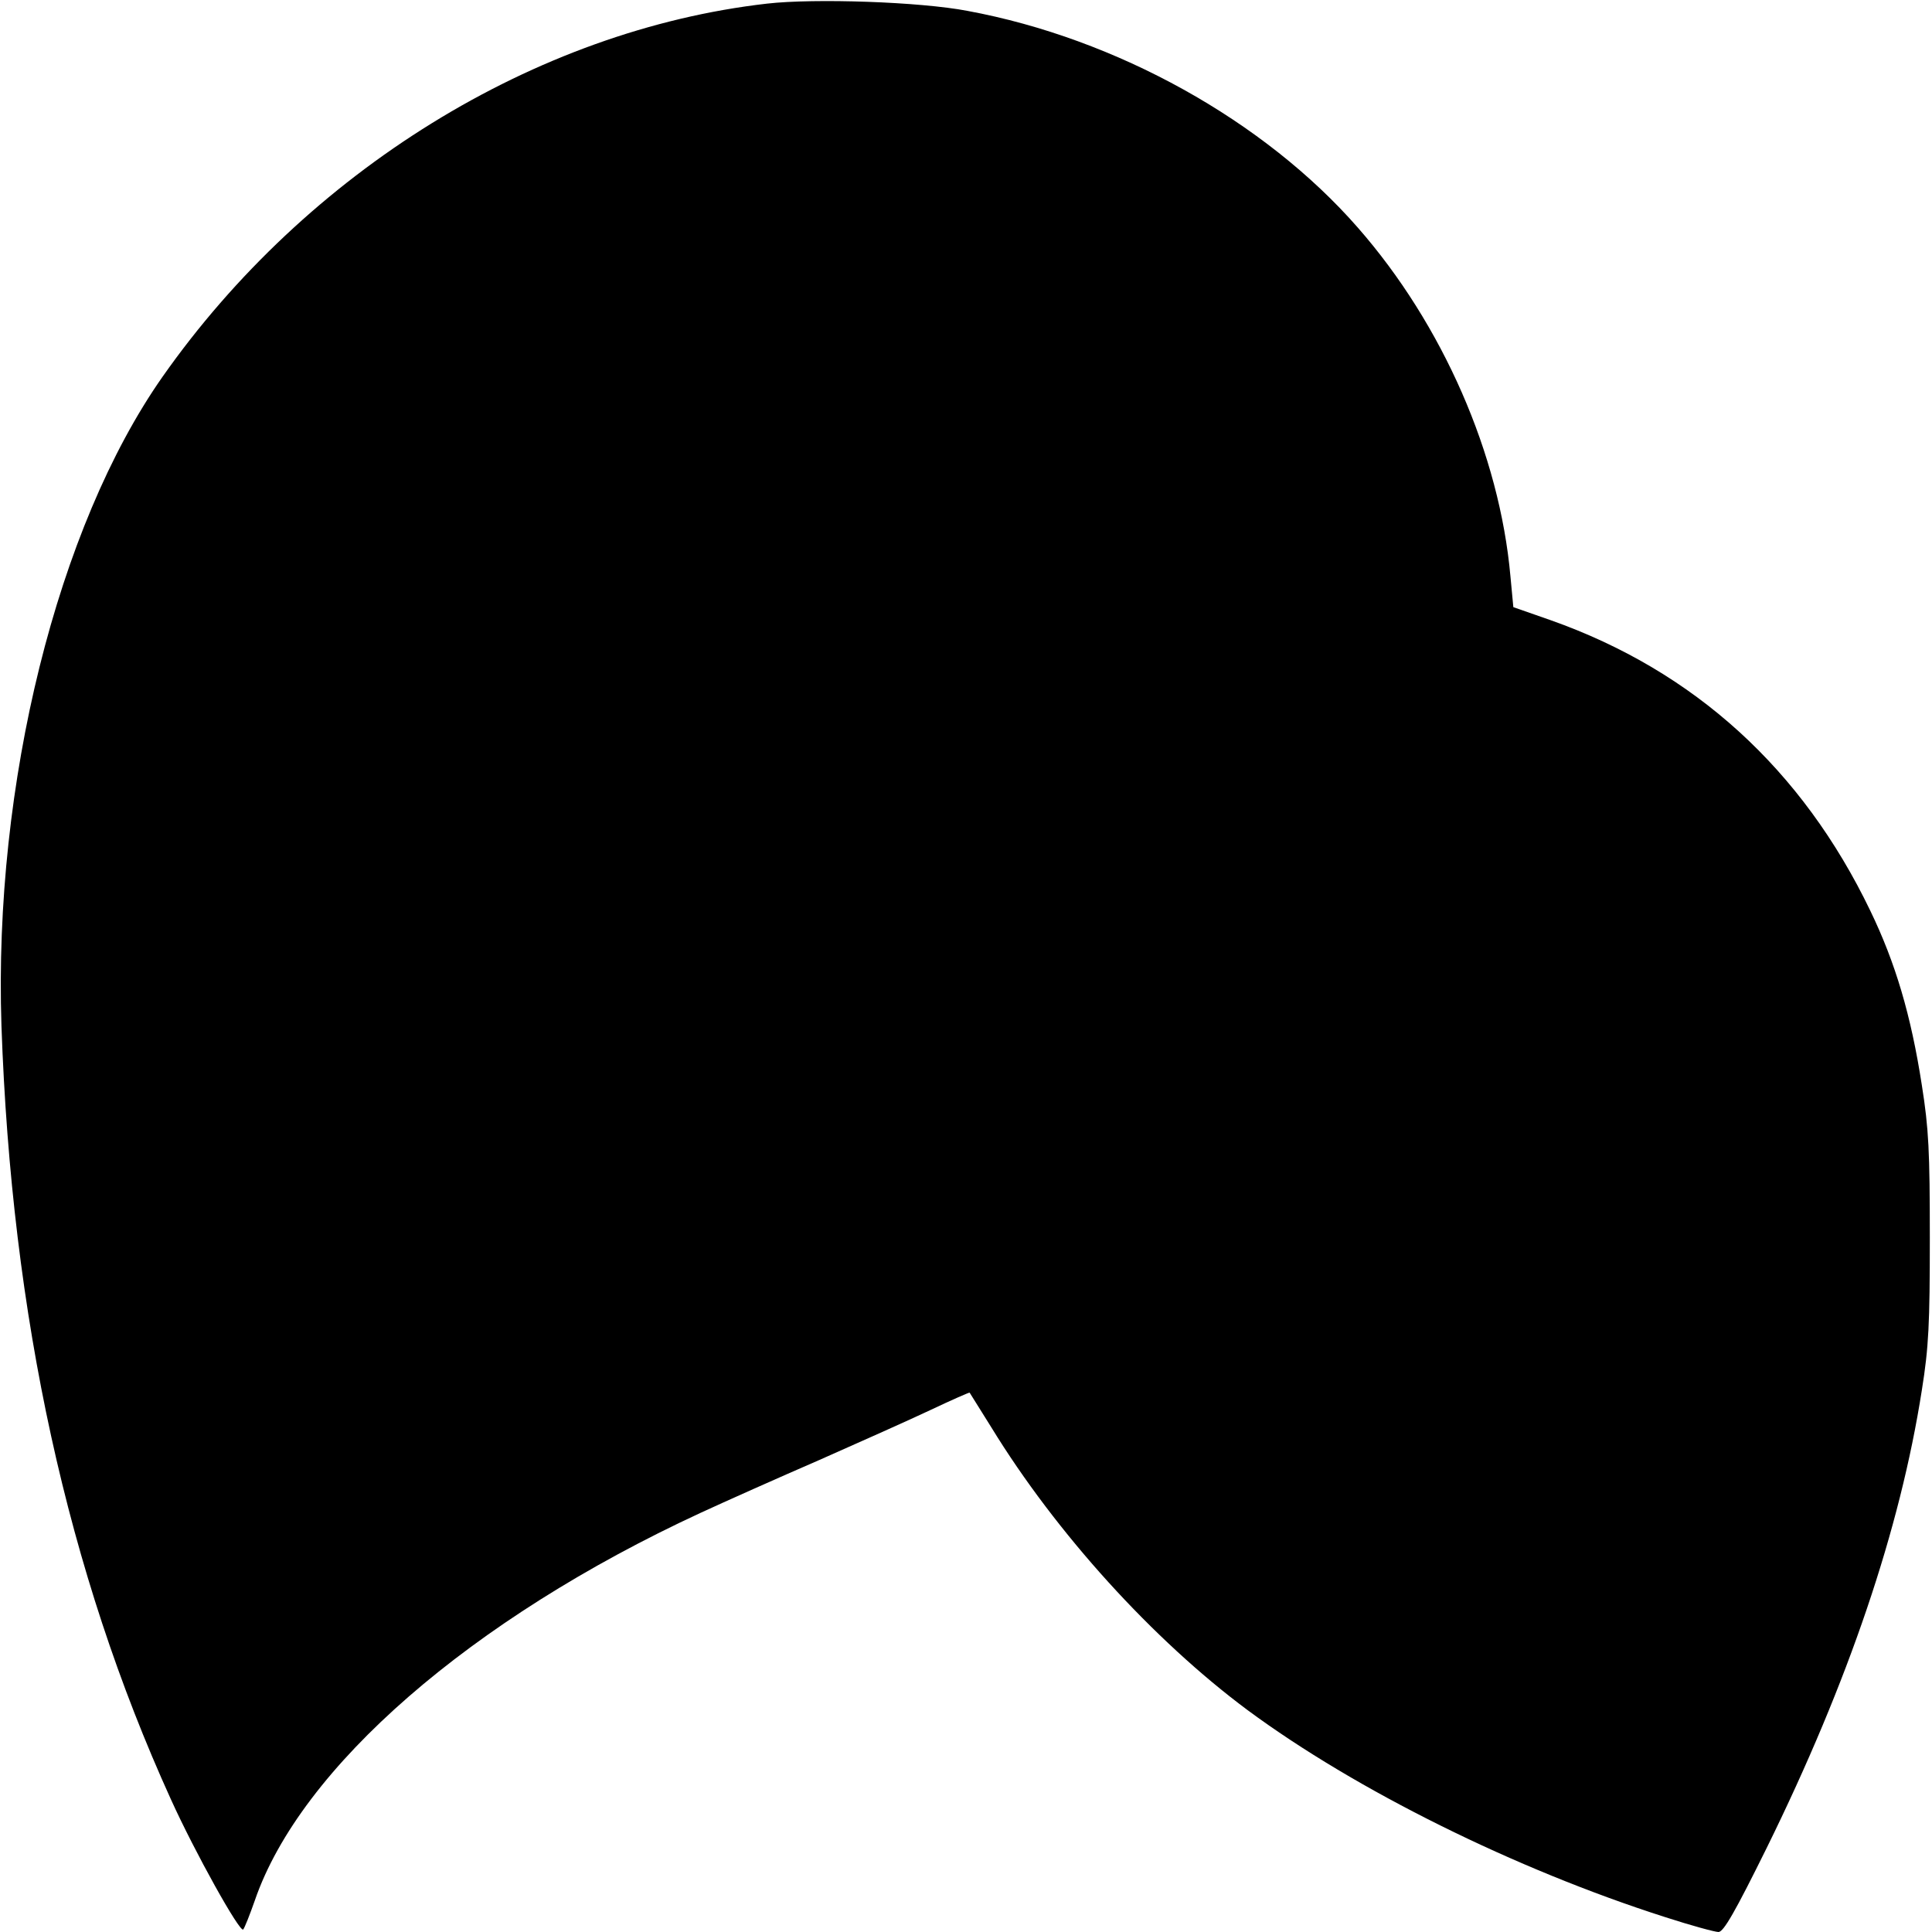
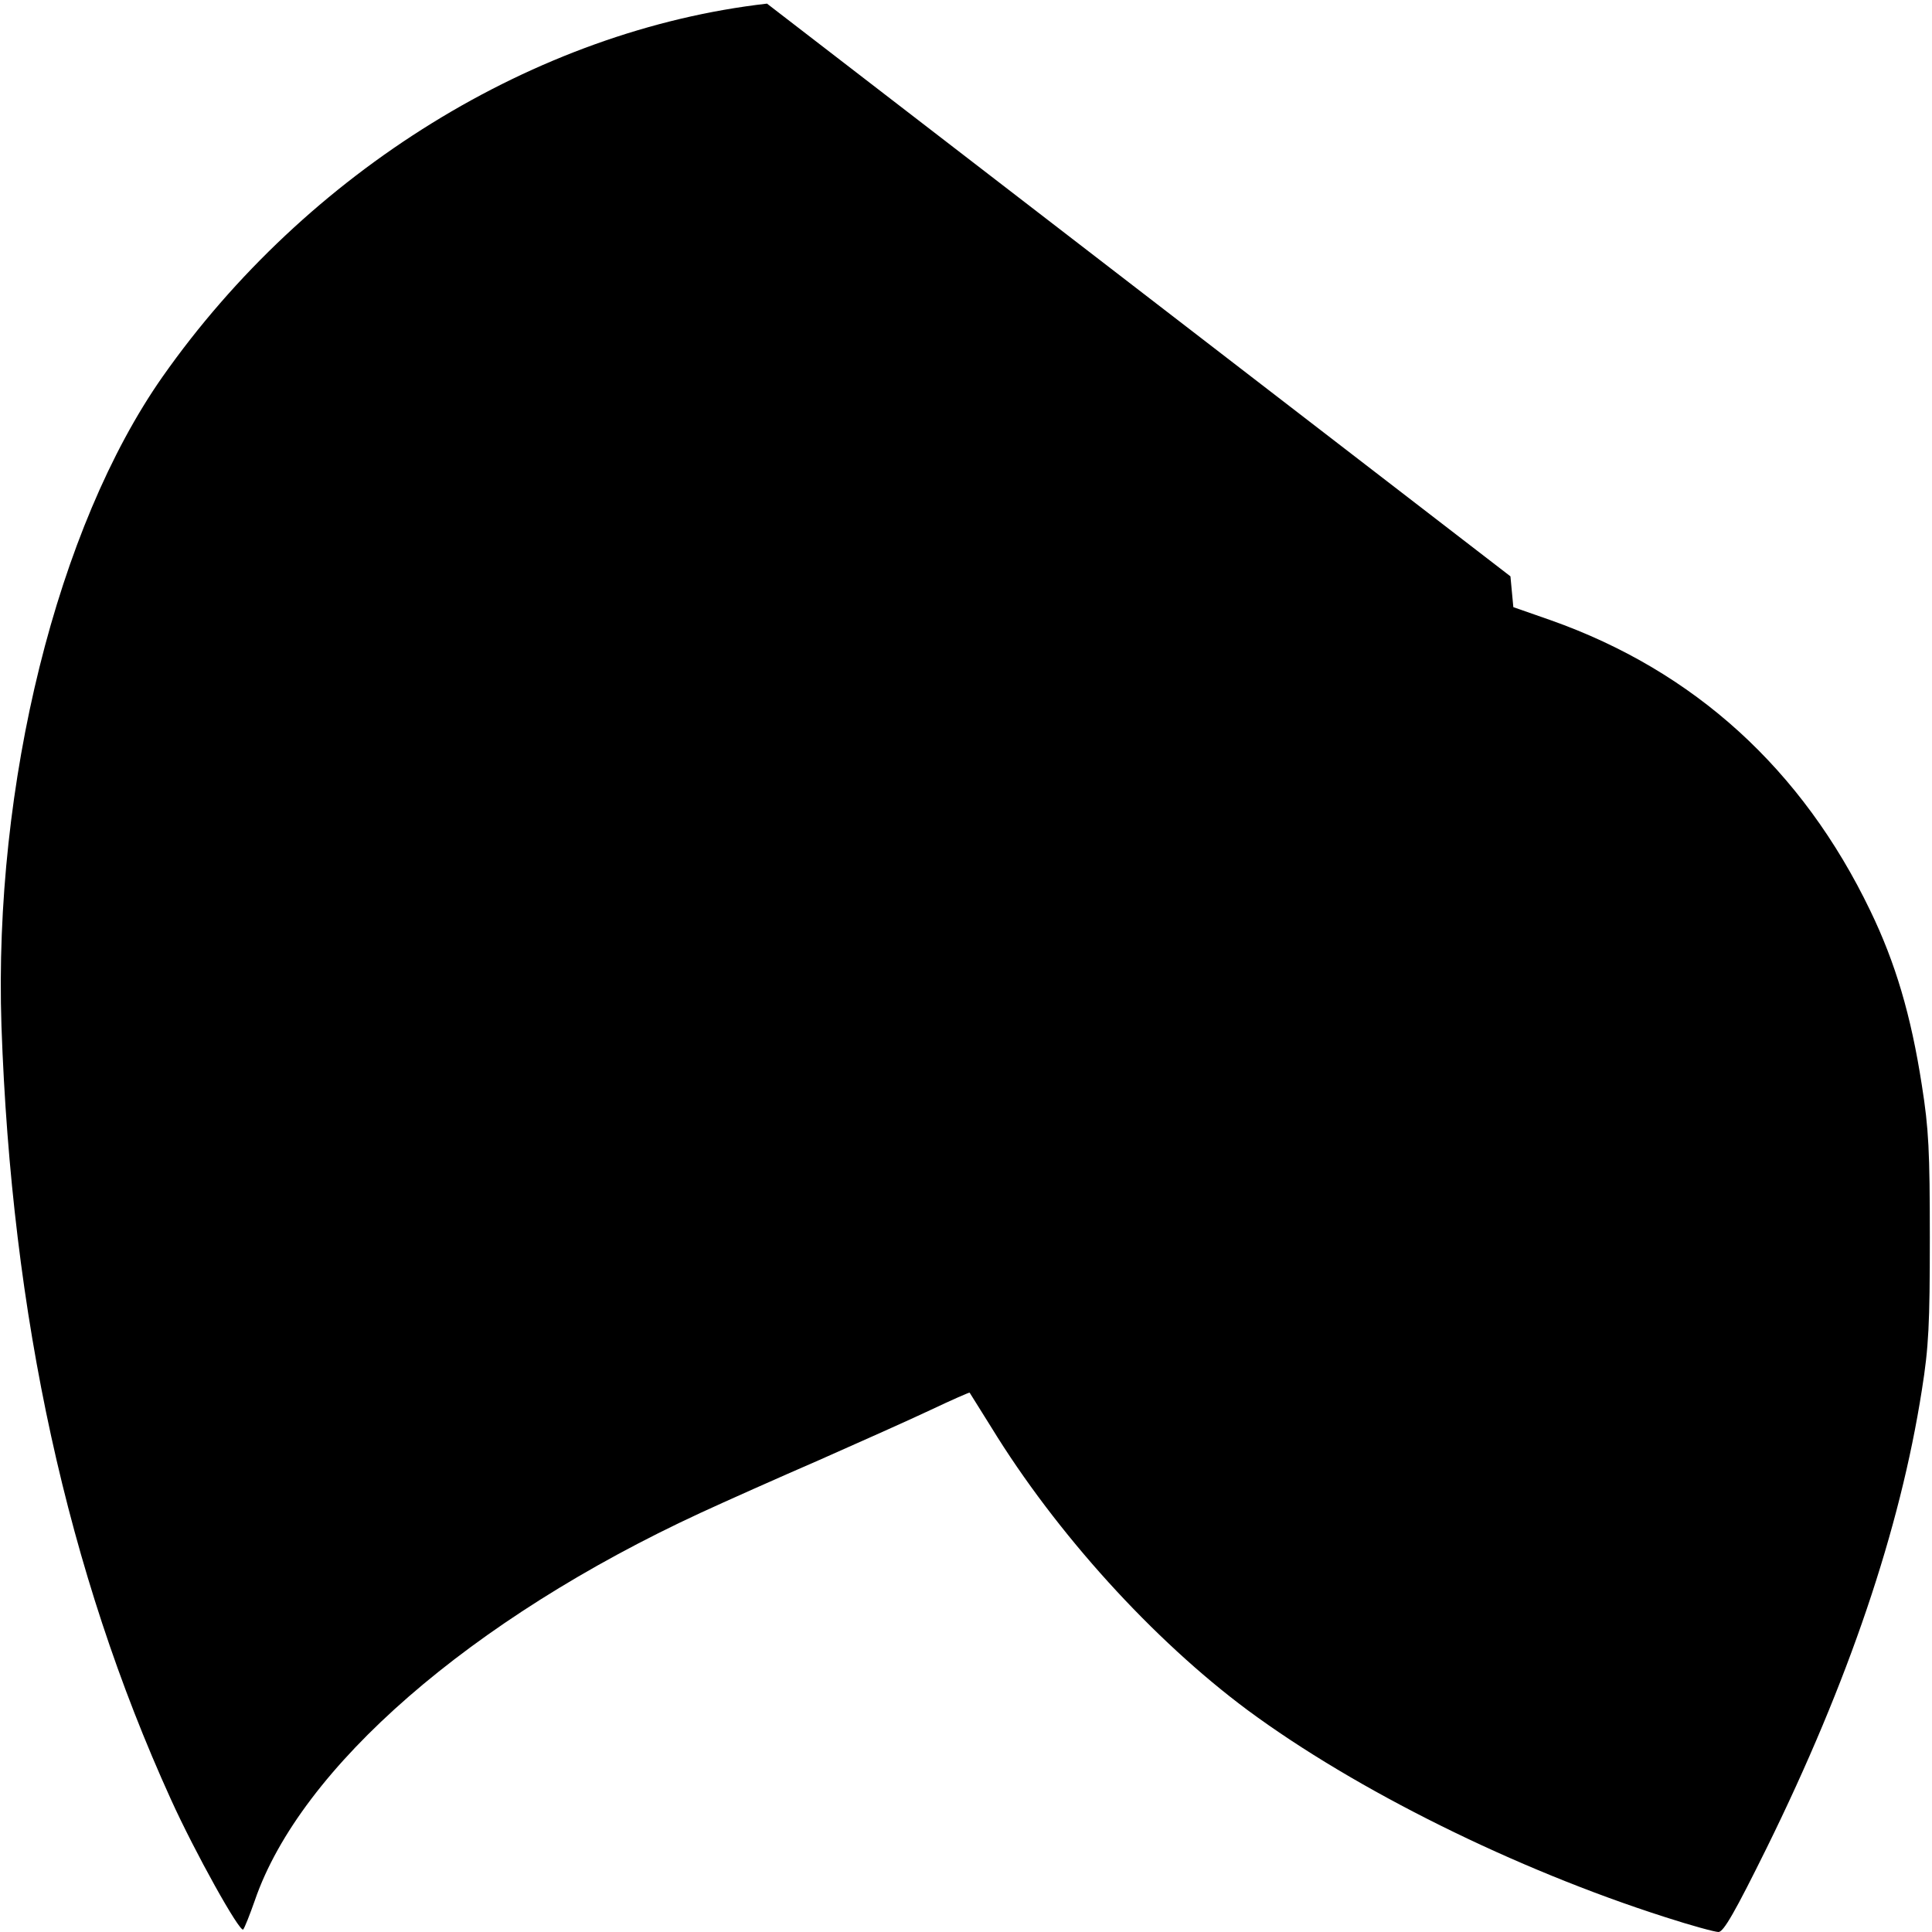
<svg xmlns="http://www.w3.org/2000/svg" version="1.0" width="533pt" height="533pt" viewBox="0 0 533 533" preserveAspectRatio="xMidYMid meet">
  <g transform="translate(0,533) scale(0.1,-0.1)" fill="#000000" stroke="none">
-     <path d="M2116 5320 c-639 -73 -1270 -463 -1668 -1030 -290 -414 -466 -1123 -444 -1790 28 -802 182 -1506 467 -2133 67 -148 191 -370 200 -360 4 5 18 40 32 80 126 367 596 776 1229 1069 67 31 215 97 328 146 113 50 252 112 309 139 57 27 105 48 106 47 1 -2 28 -45 60 -96 179 -292 446 -586 707 -780 299 -221 739 -439 1152 -571 71 -23 137 -41 147 -41 14 0 46 56 133 232 226 459 368 879 428 1263 19 119 22 182 22 420 0 239 -3 301 -22 421 -30 194 -73 338 -142 481 -188 391 -486 662 -882 802 l-103 36 -8 85 c-30 336 -187 695 -421 962 -258 295 -666 522 -1077 598 -130 25 -421 35 -553 20z" />
+     <path d="M2116 5320 c-639 -73 -1270 -463 -1668 -1030 -290 -414 -466 -1123 -444 -1790 28 -802 182 -1506 467 -2133 67 -148 191 -370 200 -360 4 5 18 40 32 80 126 367 596 776 1229 1069 67 31 215 97 328 146 113 50 252 112 309 139 57 27 105 48 106 47 1 -2 28 -45 60 -96 179 -292 446 -586 707 -780 299 -221 739 -439 1152 -571 71 -23 137 -41 147 -41 14 0 46 56 133 232 226 459 368 879 428 1263 19 119 22 182 22 420 0 239 -3 301 -22 421 -30 194 -73 338 -142 481 -188 391 -486 662 -882 802 l-103 36 -8 85 z" />
  </g>
</svg>